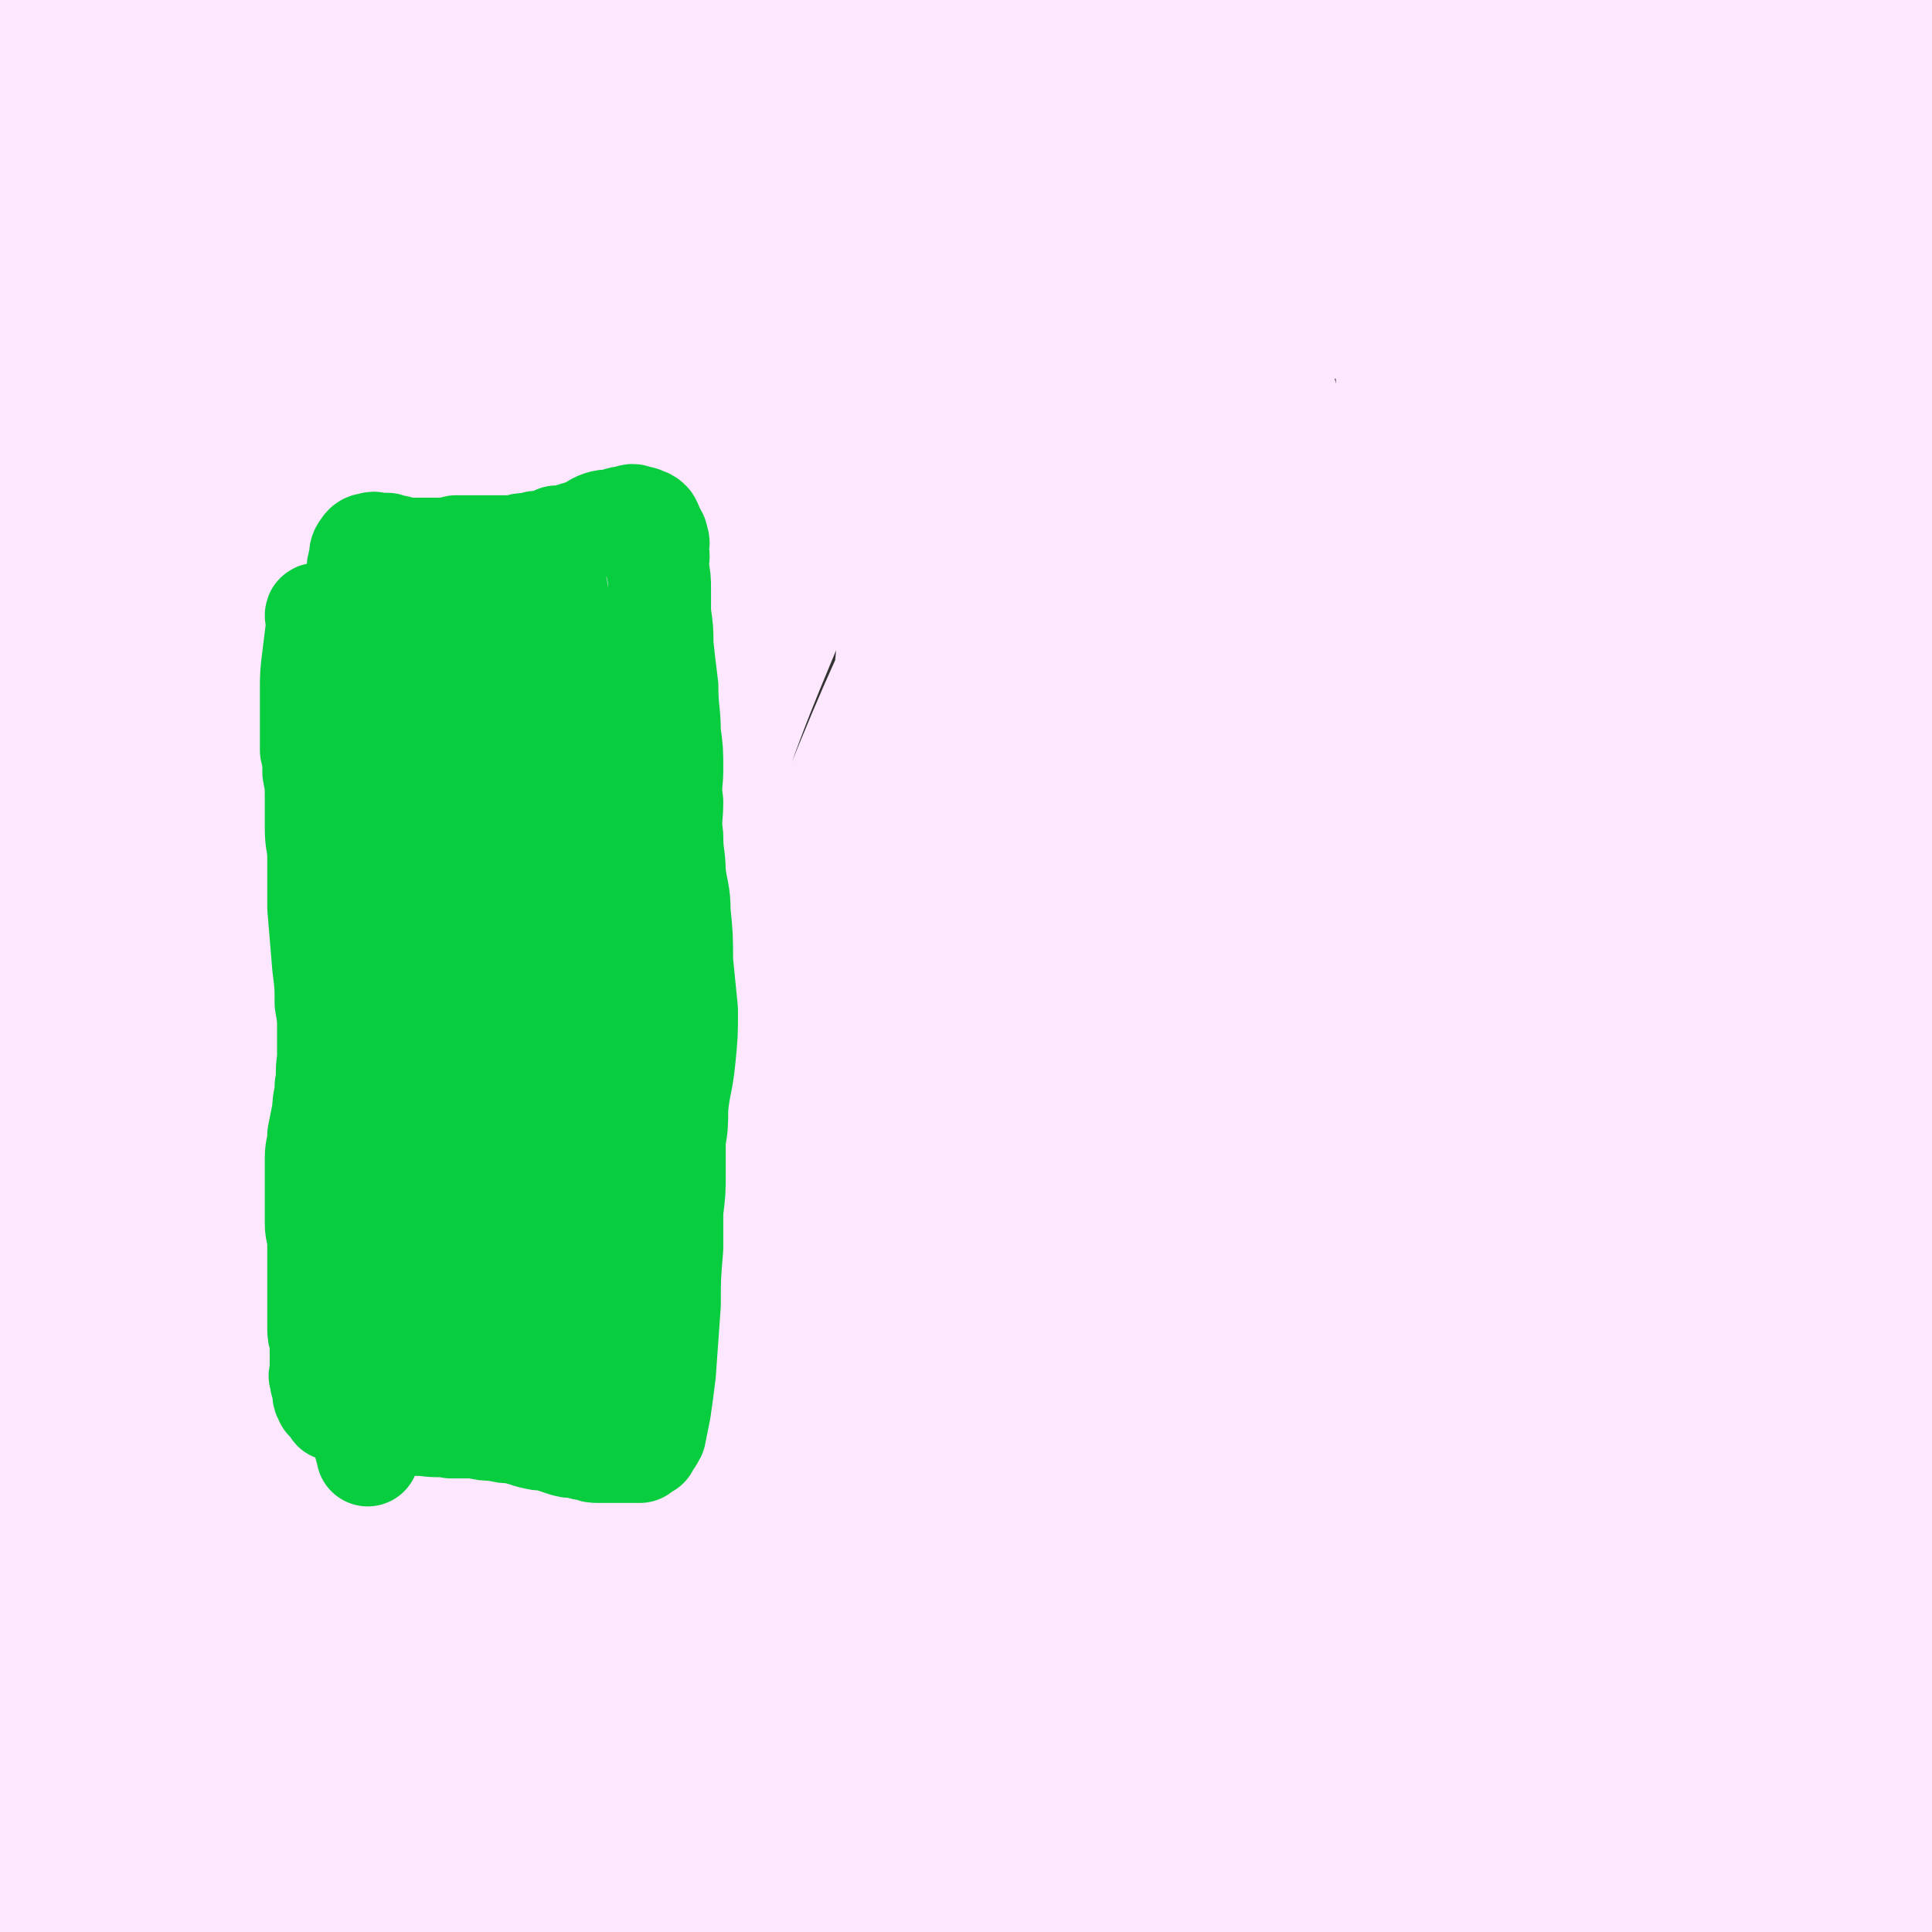
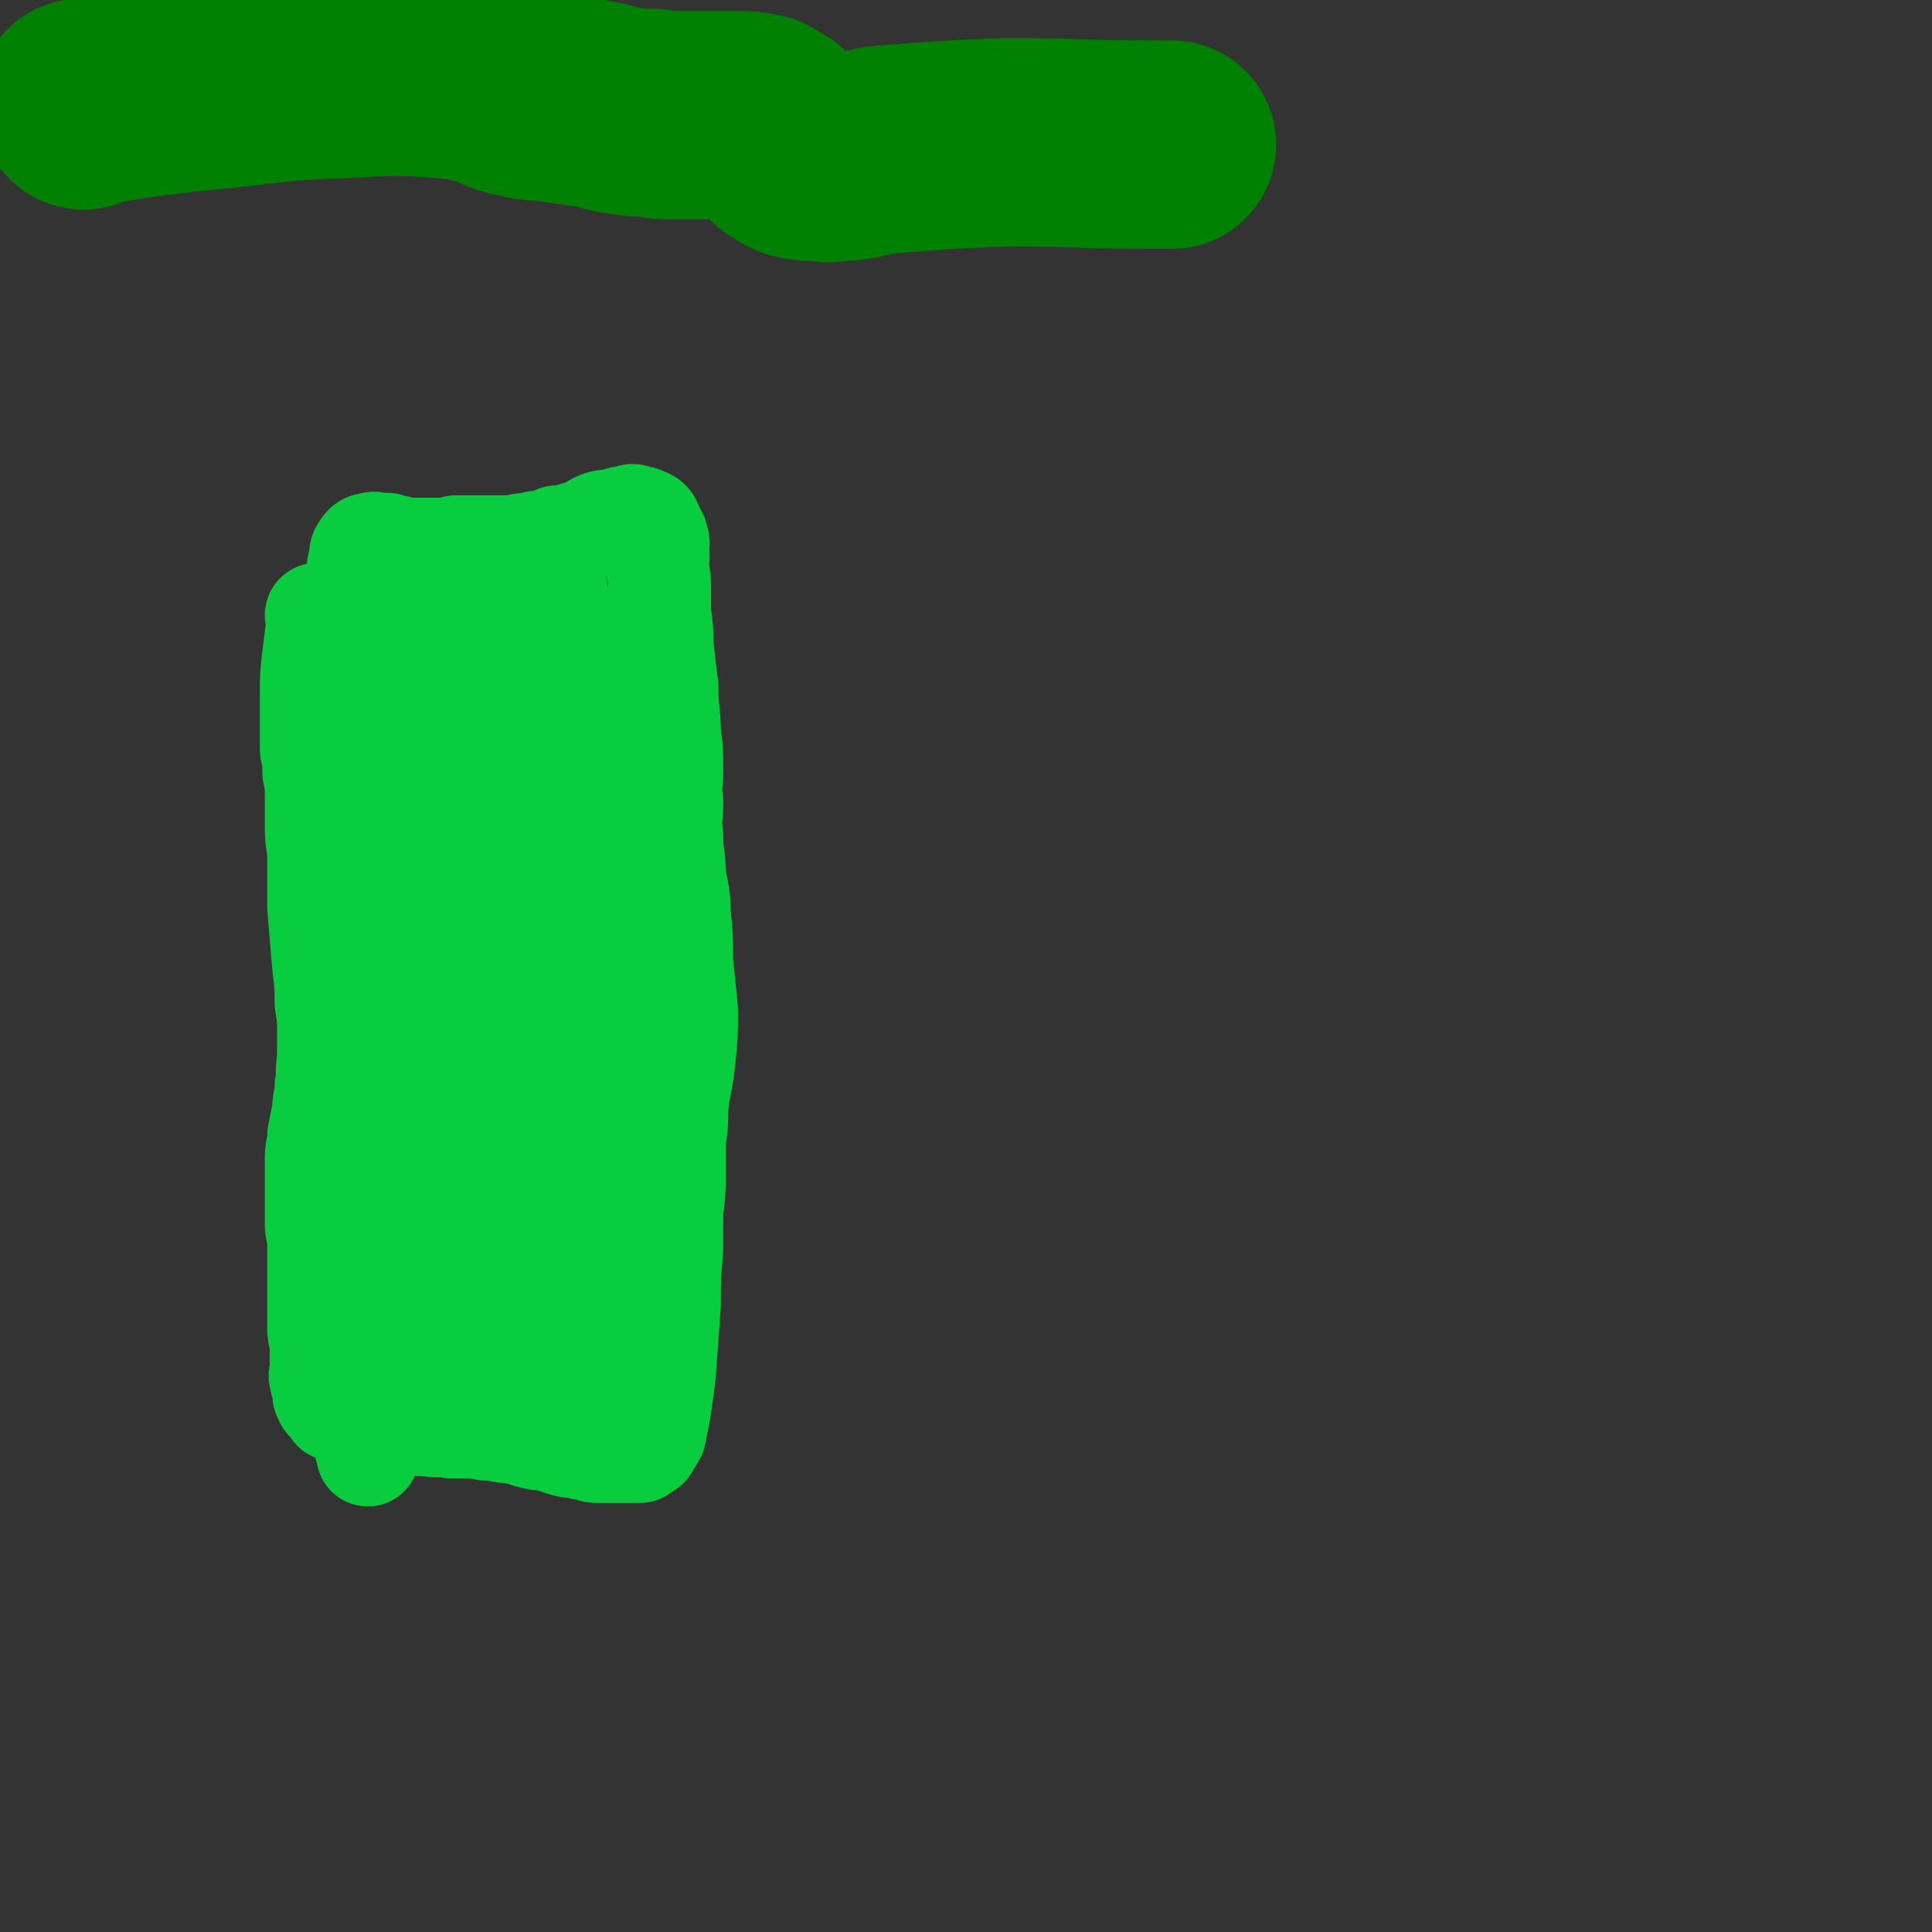
<svg xmlns="http://www.w3.org/2000/svg" viewBox="0 0 788 788" version="1.1">
  <rect x="0" y="0" width="788" height="788" fill="#333333" stroke="none" />
  <g fill="none" stroke="#008000" stroke-width="85" stroke-linecap="round" stroke-linejoin="round">
    <path d="M34,43c0,0 -1,-1 -1,-1 30,-5 31,-5 61,-8 25,-3 25,-3 49,-4 18,-1 18,-1 36,0 10,1 10,1 19,3 7,2 7,4 14,5 7,2 7,1 14,2 7,1 7,1 14,2 7,1 7,2 14,3 6,1 6,1 12,1 4,1 4,1 9,1 4,0 4,0 7,0 4,0 4,0 8,0 6,0 6,0 11,0 4,0 4,0 9,1 1,1 1,1 3,2 1,1 1,1 2,1 1,1 1,1 1,2 1,2 1,2 2,4 1,2 1,2 2,3 3,2 3,2 5,3 4,1 5,1 9,1 5,1 5,0 10,0 9,-1 9,-2 17,-3 25,-2 25,-2 50,-3 28,0 28,1 56,1 6,0 6,0 11,0 " />
  </g>
  <g fill="none" stroke="#FDE7FF" stroke-width="85" stroke-linecap="round" stroke-linejoin="round">
-     <path d="M97,132c0,0 0,0 -1,-1 0,0 1,1 1,1 0,0 0,0 0,0 3,10 5,10 6,21 4,21 3,21 3,42 1,29 0,29 0,57 -1,32 -1,32 -2,64 0,37 0,37 0,73 0,35 -1,35 0,71 1,34 2,34 3,68 1,29 2,29 3,59 1,28 0,28 0,56 1,18 1,18 2,35 0,8 0,8 0,15 0,2 0,3 0,5 0,0 -1,0 -1,1 -1,0 -1,0 -2,0 -1,-1 -1,-1 -3,-2 -2,-1 -2,-1 -3,-3 -4,-6 -5,-6 -8,-14 -8,-26 -8,-27 -14,-54 -7,-34 -6,-35 -11,-69 -6,-34 -6,-34 -10,-68 -3,-27 -2,-27 -6,-54 -4,-21 -6,-21 -10,-42 -3,-19 -2,-19 -4,-38 -1,-20 0,-21 -2,-41 -2,-26 -2,-26 -6,-52 -3,-27 -3,-27 -8,-54 -4,-25 -5,-25 -9,-50 -5,-24 -5,-24 -9,-48 -3,-20 -4,-20 -6,-40 -2,-16 -1,-16 -2,-32 -1,-11 -1,-11 -2,-22 0,-6 0,-6 0,-13 0,-2 0,-4 1,-5 1,-1 3,0 5,1 4,3 4,4 7,8 4,5 5,4 7,10 8,17 9,17 12,35 6,30 5,31 7,62 3,41 2,41 3,82 1,47 0,48 1,95 2,47 2,47 4,94 2,41 2,41 4,82 1,33 1,33 3,66 1,27 1,27 2,54 2,19 2,19 3,39 1,9 1,9 1,19 1,3 0,3 0,6 0,1 1,1 0,1 -1,-1 -1,-2 -2,-4 -5,-11 -6,-10 -9,-21 -7,-22 -5,-22 -10,-45 -6,-26 -7,-26 -12,-53 -6,-29 -6,-29 -11,-59 -4,-35 -4,-35 -7,-70 -4,-39 -3,-39 -5,-78 -2,-39 -2,-39 -2,-78 -1,-36 -1,-36 -1,-71 0,-28 0,-28 0,-56 0,-20 -1,-20 -1,-40 0,-8 0,-8 1,-17 0,-2 0,-3 1,-4 0,-1 1,0 3,-1 1,0 1,1 3,0 1,0 1,0 3,0 1,-1 1,-1 3,-2 2,-1 2,-1 4,-3 3,-2 2,-3 5,-5 12,-7 11,-9 24,-12 27,-7 28,-6 56,-8 24,-1 24,0 49,1 27,1 27,1 55,4 26,2 26,4 51,6 24,2 24,2 47,0 22,-2 22,-3 44,-8 20,-5 20,-5 41,-11 20,-6 20,-6 39,-13 18,-7 18,-7 36,-15 15,-6 15,-7 30,-14 12,-4 11,-5 23,-9 11,-3 11,-3 22,-6 10,-2 11,-2 21,-4 9,-1 9,-1 18,-2 5,-1 5,0 10,-1 2,0 2,0 4,0 1,0 2,0 2,0 1,1 1,1 1,2 0,1 0,1 0,2 -1,3 -1,3 -2,5 -3,4 -3,4 -6,8 -7,12 -6,13 -15,23 -12,13 -12,13 -27,24 -17,12 -17,13 -36,22 -22,10 -23,9 -48,16 -27,7 -27,7 -55,13 -35,8 -35,8 -71,14 -34,6 -34,6 -69,10 -31,3 -32,2 -63,4 -31,1 -31,2 -61,2 -22,0 -22,0 -44,-1 -11,0 -11,-2 -21,-2 -9,0 -9,1 -17,2 -9,1 -9,1 -17,3 -5,1 -5,1 -11,3 -5,1 -5,1 -9,3 -3,1 -4,0 -7,2 0,0 -1,1 -1,1 1,1 2,1 3,1 5,0 5,0 9,0 9,0 9,1 18,1 34,1 34,1 68,1 35,0 35,0 69,-2 33,-2 33,-1 65,-4 30,-3 31,-3 61,-8 32,-6 32,-8 64,-16 32,-7 32,-8 64,-14 29,-6 29,-5 58,-10 27,-4 27,-4 55,-8 24,-3 24,-2 49,-6 19,-3 19,-4 38,-8 14,-2 13,-3 27,-5 10,-1 11,0 21,-1 6,0 6,0 13,0 5,-1 5,0 10,-1 5,0 5,0 9,-1 4,-1 4,-1 8,-2 3,0 3,0 6,-1 2,-1 2,-1 5,-2 1,0 1,0 3,-1 1,-1 1,-1 2,-2 0,0 0,-1 0,-1 -1,0 -1,0 -2,0 -4,0 -4,0 -7,0 -6,0 -7,-1 -13,0 -9,0 -9,0 -19,1 -25,5 -25,5 -50,11 -46,11 -47,10 -92,25 -59,18 -59,18 -116,41 -44,19 -43,22 -86,44 -25,13 -27,11 -51,26 -15,9 -14,11 -27,22 -7,6 -7,6 -13,12 -2,2 -3,2 -4,5 -1,0 0,1 1,1 4,0 4,-1 7,-2 10,-3 10,-3 20,-6 26,-10 25,-10 51,-20 34,-12 34,-12 69,-24 37,-13 38,-12 76,-24 36,-12 37,-12 73,-25 28,-10 27,-11 55,-23 18,-8 18,-7 37,-16 13,-6 13,-6 26,-13 11,-6 11,-6 21,-12 8,-5 8,-5 15,-9 7,-4 7,-4 13,-8 7,-4 7,-3 12,-7 6,-4 6,-4 11,-8 2,-2 2,-2 5,-5 1,-1 1,-1 3,-3 0,0 1,-1 1,-1 0,0 0,1 0,2 -1,1 0,1 0,3 0,3 -1,3 0,6 0,3 0,3 0,6 1,3 1,3 2,7 0,5 0,5 1,9 0,8 -1,8 0,15 2,18 2,18 4,36 3,25 4,25 5,49 2,30 2,30 3,60 0,36 0,36 1,73 0,38 -1,38 0,76 0,36 1,36 1,73 0,37 0,37 -1,74 -1,37 -1,37 -3,74 -1,33 -2,33 -2,66 0,28 0,28 1,56 1,24 0,24 2,47 1,19 1,19 4,38 1,13 2,13 5,26 2,11 3,11 6,22 3,8 3,8 6,15 1,4 1,3 3,7 0,0 0,1 0,1 0,-1 -1,-2 -1,-4 0,-6 0,-6 0,-12 0,-12 0,-12 -1,-23 -2,-31 -2,-31 -5,-61 -2,-34 -2,-34 -4,-67 -2,-35 -1,-35 -3,-71 -2,-37 -2,-37 -6,-74 -3,-38 -4,-38 -8,-75 -5,-44 -4,-44 -9,-87 -5,-46 -5,-46 -10,-91 -4,-40 -3,-40 -9,-80 -4,-29 -5,-28 -10,-56 -3,-18 -3,-18 -7,-35 -2,-11 -3,-11 -5,-22 -1,-5 -1,-5 -2,-10 0,-2 0,-4 1,-4 1,1 2,2 3,5 5,12 5,12 9,24 7,24 9,24 13,48 7,33 6,33 9,66 4,43 3,43 4,86 2,55 1,55 1,110 0,65 -1,65 -2,130 -1,61 -1,61 -1,122 0,54 0,54 1,107 0,39 0,39 0,78 0,19 0,19 0,38 0,6 0,7 -1,12 -1,1 -2,0 -3,0 -2,-4 -2,-5 -2,-9 -3,-13 -3,-14 -5,-27 -4,-25 -5,-25 -8,-50 -3,-34 -4,-34 -5,-68 -3,-45 -2,-46 -2,-91 0,-50 0,-50 1,-100 2,-58 3,-58 4,-116 2,-63 4,-63 2,-126 -2,-53 -3,-53 -8,-106 -4,-39 -6,-39 -11,-78 -4,-27 -4,-27 -6,-54 -2,-16 -3,-16 -3,-32 -1,-9 -1,-9 0,-19 0,-2 1,-5 1,-5 0,0 -1,3 -1,5 1,11 1,11 3,21 5,24 9,24 10,47 3,36 0,37 0,73 -2,45 -2,45 -4,89 -2,62 -3,62 -6,124 -2,70 -3,70 -4,139 -2,65 -2,65 -3,130 -1,53 1,53 -1,106 -1,47 -2,47 -6,93 -2,31 -2,32 -6,63 -2,12 -2,14 -6,24 0,1 -2,0 -3,-1 -2,-5 -2,-5 -2,-10 -4,-17 -4,-17 -6,-34 -4,-28 -5,-28 -7,-56 -3,-41 -2,-41 -3,-83 -2,-55 -2,-55 -2,-110 1,-64 2,-64 3,-129 2,-71 4,-71 3,-143 -1,-58 -3,-58 -6,-117 -2,-40 -3,-40 -4,-80 -1,-26 -2,-26 0,-52 1,-16 1,-17 5,-32 3,-9 3,-10 8,-18 3,-3 4,-4 7,-3 3,0 3,2 4,6 5,16 4,17 7,34 6,26 9,26 11,53 4,37 2,37 2,75 0,47 0,47 -2,95 -3,65 -3,65 -7,130 -3,75 -4,75 -7,150 -3,74 -3,74 -4,149 -1,59 1,59 0,118 -1,35 0,36 -2,70 -1,10 -1,16 -5,19 -2,2 -4,-4 -6,-9 -6,-12 -5,-13 -9,-26 -6,-23 -6,-23 -11,-46 -8,-33 -8,-33 -14,-67 -7,-44 -8,-44 -14,-88 -8,-51 -9,-51 -13,-101 -5,-64 -4,-64 -5,-128 -1,-65 2,-65 1,-129 0,-53 -2,-53 -5,-106 -2,-44 -2,-44 -5,-87 -1,-35 -2,-35 -3,-71 -1,-25 -1,-25 -1,-49 0,-13 0,-17 1,-25 0,-2 1,2 1,4 3,12 4,12 6,24 7,31 10,31 13,62 5,49 3,50 4,99 2,69 0,69 2,138 3,82 3,82 8,164 6,90 8,90 15,179 8,93 9,93 16,187 6,87 9,87 11,173 2,70 2,70 -2,139 -3,43 -2,45 -11,85 -2,6 -7,11 -10,9 -5,-6 -3,-13 -5,-25 -4,-24 -3,-24 -6,-48 -4,-32 -5,-32 -8,-65 -5,-52 -6,-52 -7,-103 -3,-78 -1,-78 -2,-155 -1,-74 2,-75 -3,-148 -4,-51 -5,-51 -15,-101 -7,-34 -10,-33 -18,-67 -8,-32 -8,-33 -15,-65 -9,-39 -10,-39 -18,-79 -7,-43 -6,-43 -12,-87 -6,-42 -4,-42 -10,-84 -4,-35 -3,-35 -10,-70 -5,-28 -5,-28 -14,-55 -5,-16 -5,-16 -13,-31 -2,-5 -4,-8 -6,-9 -2,0 -1,3 -1,6 4,18 4,18 8,36 7,34 9,33 15,67 6,44 5,44 9,89 5,58 5,58 9,116 6,71 4,71 10,141 7,75 6,75 16,149 8,62 10,62 21,124 8,48 8,48 16,97 4,28 5,28 7,56 0,5 0,10 -2,9 -5,-4 -7,-9 -12,-19 -19,-32 -21,-32 -36,-66 -22,-52 -22,-52 -37,-106 -15,-55 -12,-55 -21,-111 -9,-55 -8,-55 -15,-110 -6,-49 -4,-49 -10,-98 -5,-41 -5,-41 -11,-81 -4,-30 -5,-30 -11,-59 -6,-27 -3,-28 -13,-54 -9,-23 -10,-23 -25,-43 -18,-23 -21,-21 -42,-42 -12,-11 -12,-10 -24,-22 -7,-7 -6,-8 -13,-15 -5,-5 -5,-5 -11,-8 -5,-2 -6,-2 -12,-3 -6,0 -6,0 -12,1 -10,1 -10,0 -19,3 -19,8 -20,7 -37,18 -25,17 -25,18 -46,40 -22,23 -24,22 -40,50 -16,28 -16,29 -25,61 -11,37 -10,38 -14,77 -6,50 -5,50 -7,100 -3,63 -3,63 -2,127 0,67 0,67 4,135 2,42 2,42 8,83 3,20 4,19 8,39 2,5 2,6 2,10 0,1 -1,0 -2,0 -4,-5 -4,-5 -7,-10 -5,-11 -5,-11 -9,-23 -9,-21 -10,-21 -17,-42 -10,-34 -9,-34 -19,-68 -10,-37 -12,-37 -21,-75 -10,-39 -11,-39 -17,-79 -6,-44 -5,-45 -6,-90 -1,-43 -1,-43 1,-87 2,-39 2,-39 6,-78 2,-29 2,-29 6,-59 3,-19 3,-19 8,-37 2,-7 2,-11 6,-13 2,-1 4,4 6,9 7,15 6,15 12,31 8,23 11,22 15,47 5,31 3,32 2,64 0,43 -1,43 -3,86 -2,46 -3,46 -5,92 -3,48 -4,48 -5,95 -1,48 0,48 1,95 1,39 2,39 3,79 0,25 1,25 -1,50 -1,9 0,11 -4,19 -1,2 -4,4 -7,2 -4,-4 -4,-6 -7,-13 -5,-15 -5,-15 -9,-31 -5,-22 -5,-22 -8,-44 -4,-28 -4,-28 -7,-56 -2,-38 -3,-38 -3,-75 0,-45 0,-45 3,-90 3,-43 1,-44 8,-87 7,-42 6,-42 18,-84 12,-42 14,-42 30,-83 14,-35 14,-35 30,-70 14,-28 14,-28 29,-56 14,-26 14,-26 29,-52 11,-19 11,-19 23,-38 5,-9 5,-11 12,-17 1,-1 2,0 3,2 3,7 1,7 3,15 5,21 6,21 9,42 4,29 4,29 5,58 1,40 0,40 -2,81 -2,50 -3,50 -5,100 -2,59 -2,59 -4,118 -2,59 -3,59 -5,119 -1,58 -1,58 -2,116 0,46 0,47 2,93 1,28 0,28 3,55 1,9 3,13 5,16 2,2 3,-3 3,-6 1,-19 -1,-19 -2,-39 0,-35 0,-35 1,-70 1,-41 2,-41 3,-82 1,-40 1,-40 1,-80 0,-42 -1,-42 1,-83 1,-46 2,-46 5,-91 4,-47 4,-48 10,-94 7,-45 7,-45 16,-90 9,-42 10,-41 20,-83 9,-36 11,-36 18,-73 4,-20 4,-20 6,-41 0,-8 -1,-14 -2,-15 -1,-1 -3,5 -3,10 0,21 3,21 3,42 1,37 4,37 1,75 -5,52 -7,52 -16,105 -12,64 -14,64 -27,129 -14,71 -17,70 -29,141 -13,78 -11,78 -21,156 -9,71 -10,71 -18,141 -4,43 -3,44 -6,87 -1,13 1,20 -1,26 -1,2 -3,-5 -5,-10 -5,-14 -5,-14 -9,-28 -7,-26 -9,-26 -13,-53 -5,-35 -4,-36 -5,-72 0,-56 -1,-56 2,-112 4,-64 6,-64 12,-128 4,-54 4,-54 7,-108 4,-50 4,-50 7,-100 1,-40 1,-40 2,-80 0,-29 -1,-29 1,-58 0,-20 1,-20 3,-39 1,-11 0,-14 3,-22 0,-2 3,0 3,2 5,11 4,12 7,25 8,30 12,29 17,60 7,46 7,46 6,92 -1,62 -4,62 -10,124 -7,71 -8,71 -16,142 -7,68 -7,68 -12,137 -4,45 -4,45 -5,91 -1,20 1,21 1,39 0,1 0,-1 0,-2 -4,-11 -5,-11 -7,-23 -5,-32 -6,-33 -6,-65 1,-49 0,-50 8,-99 11,-65 13,-65 30,-129 18,-67 19,-66 40,-132 18,-60 16,-61 37,-121 19,-55 21,-54 42,-108 16,-42 16,-42 33,-85 10,-27 10,-28 21,-55 3,-6 5,-12 7,-13 2,0 0,6 0,11 2,19 3,19 4,38 4,36 7,36 7,73 0,53 -3,53 -7,105 -5,62 -5,62 -13,124 -8,66 -8,66 -19,131 -11,70 -12,70 -25,139 -10,60 -10,60 -22,119 -6,34 -7,34 -15,67 -2,5 -3,11 -5,10 -2,-1 -1,-8 -2,-15 -3,-26 -3,-26 -4,-51 -2,-39 -3,-39 -2,-77 0,-46 0,-46 4,-92 5,-50 5,-50 15,-100 11,-52 12,-53 28,-103 16,-52 17,-52 37,-102 19,-47 20,-47 41,-93 14,-33 16,-33 30,-66 8,-17 7,-17 14,-35 1,-5 2,-9 2,-9 1,0 0,4 -1,9 0,11 0,11 -1,23 -3,32 -1,33 -7,64 -10,48 -12,48 -25,96 -14,51 -14,51 -29,103 -14,54 -15,54 -29,107 -15,55 -15,56 -29,111 -12,47 -11,47 -24,95 -7,29 -6,30 -17,59 -4,11 -5,16 -12,21 -2,2 -4,-3 -6,-8 -4,-14 -4,-15 -5,-30 -1,-29 -2,-30 2,-59 4,-38 4,-38 14,-75 13,-48 14,-48 30,-96 18,-55 18,-55 38,-109 19,-54 20,-54 41,-108 17,-43 16,-44 35,-86 12,-29 13,-28 26,-56 8,-16 7,-17 18,-32 4,-6 6,-8 12,-10 3,-1 4,1 6,4 4,6 3,7 6,15 6,18 7,17 11,35 8,32 13,32 14,65 1,50 -2,51 -10,100 -9,62 -13,61 -25,122 -12,63 -11,63 -22,126 -10,61 -10,61 -19,121 -7,51 -7,51 -14,102 -5,39 -4,39 -10,77 -4,25 -2,26 -9,49 -3,11 -4,16 -11,20 -4,2 -8,-2 -11,-8 -11,-16 -12,-16 -17,-35 -8,-29 -9,-30 -10,-61 -1,-39 0,-40 5,-79 5,-48 6,-48 16,-96 12,-50 14,-50 28,-99 11,-44 11,-44 22,-88 10,-40 10,-40 20,-79 7,-28 7,-28 13,-56 4,-16 4,-17 6,-33 0,-5 -1,-7 -1,-11 0,0 0,1 0,2 0,6 -1,6 0,13 1,21 3,21 3,42 -1,39 -2,40 -6,79 -6,50 -8,49 -15,99 -8,55 -8,55 -15,110 -6,52 -6,52 -12,105 -4,40 -4,40 -6,80 -2,26 0,26 -2,52 -1,11 -1,13 -3,22 0,1 -1,0 -2,-1 -4,-10 -5,-10 -8,-20 -9,-27 -10,-27 -17,-54 -8,-33 -8,-33 -12,-66 -4,-40 -5,-40 -3,-80 1,-40 2,-40 9,-80 6,-33 6,-34 17,-65 7,-25 8,-25 19,-47 8,-16 8,-17 18,-30 6,-8 7,-10 15,-14 3,-1 6,1 8,4 3,5 2,6 3,12 3,17 3,17 5,34 5,34 6,34 10,68 4,39 4,39 7,78 3,40 3,40 6,80 3,34 3,35 7,69 3,26 4,26 8,52 3,16 2,17 7,32 1,4 2,5 4,5 2,1 2,-1 4,-3 3,-3 2,-4 6,-6 12,-9 13,-9 26,-17 3,-2 3,-2 6,-3 " />
-   </g>
+     </g>
  <g fill="none" stroke="#08CD3E" stroke-width="42" stroke-linecap="round" stroke-linejoin="round">
    <path d="M130,252c0,-1 0,-1 -1,-1 0,-1 1,0 1,0 0,0 0,0 0,0 -1,8 -1,8 -2,16 -1,8 -1,8 -1,15 0,5 0,5 0,9 0,4 0,4 0,7 0,4 0,4 0,8 1,4 1,4 1,9 1,5 1,5 1,11 0,6 0,6 0,12 0,6 1,6 1,12 0,10 0,10 0,20 1,12 1,12 2,24 1,8 1,8 1,15 1,6 1,6 1,11 0,6 0,6 0,12 -1,6 0,6 -1,11 0,5 -1,5 -1,10 -1,5 -1,5 -2,10 0,5 -1,5 -1,9 0,5 0,5 0,9 0,5 0,5 0,10 0,4 0,4 0,8 0,4 1,4 1,7 0,4 0,4 0,7 0,4 0,4 0,9 0,5 0,5 0,10 0,4 0,4 0,9 0,3 0,3 1,6 0,2 0,2 0,5 0,2 0,2 0,4 0,2 0,2 0,3 0,2 -1,2 0,3 0,2 0,2 1,3 0,2 0,2 0,3 0,2 1,2 1,3 1,1 1,1 1,1 1,1 1,1 2,2 0,1 0,1 1,1 1,1 2,0 3,1 1,0 1,0 2,0 2,1 2,1 3,1 2,0 2,0 3,1 2,0 2,0 4,0 3,1 3,1 5,1 4,1 4,1 8,1 4,1 4,1 8,1 6,1 6,0 11,1 5,0 5,0 10,0 4,1 4,1 8,1 4,1 4,1 7,1 4,1 4,1 7,2 4,1 4,1 7,1 3,1 3,1 6,2 3,1 3,1 6,1 3,1 3,1 5,1 2,1 2,1 4,1 2,0 2,0 4,0 2,0 2,0 4,0 2,0 2,0 3,0 2,0 2,0 3,0 2,0 2,0 3,0 1,-1 1,-1 3,-2 1,-2 2,-3 3,-5 1,-5 1,-5 2,-10 1,-7 1,-7 2,-15 1,-14 1,-14 2,-28 0,-11 0,-11 1,-23 0,-8 0,-8 0,-15 1,-8 1,-8 1,-16 0,-6 0,-6 0,-13 1,-6 1,-6 1,-13 1,-10 2,-10 3,-20 1,-10 1,-10 1,-20 -1,-10 -1,-10 -2,-20 0,-10 0,-10 -1,-20 0,-8 -1,-8 -2,-16 0,-7 -1,-7 -1,-15 -1,-7 0,-7 0,-14 -1,-7 0,-7 0,-13 0,-8 0,-8 -1,-15 0,-9 -1,-9 -1,-19 -1,-8 -1,-8 -2,-17 0,-6 0,-6 -1,-13 0,-4 0,-4 0,-9 0,-5 0,-5 -1,-10 0,-3 1,-3 0,-7 0,-2 1,-2 0,-4 0,-2 -1,-2 -2,-4 0,-1 0,-1 -1,-3 -1,-1 -1,-1 -2,-1 -1,-1 -2,-1 -3,-1 -2,-1 -2,-1 -4,0 -2,0 -2,0 -5,1 -3,1 -3,0 -6,1 -3,1 -3,2 -6,3 -2,1 -3,1 -6,2 -3,1 -3,1 -6,1 -2,1 -2,1 -5,2 -3,0 -3,0 -6,1 -3,0 -3,0 -6,1 -3,0 -3,0 -6,0 -3,0 -3,0 -6,0 -3,0 -3,0 -6,0 -3,0 -3,0 -6,0 -4,1 -3,1 -7,1 -2,0 -2,0 -5,0 -3,0 -3,0 -6,0 -3,0 -3,0 -6,-1 -2,0 -2,0 -4,-1 -2,0 -2,0 -4,0 -1,0 -1,-1 -3,0 -1,0 -2,0 -3,2 -1,1 -1,2 -1,4 -1,3 -1,3 -1,6 0,6 1,6 0,11 -1,18 -1,18 -3,35 -2,18 -3,18 -4,37 -1,14 -1,14 -1,28 0,12 -1,12 -1,24 0,12 0,12 1,23 1,10 1,10 1,19 1,9 0,9 1,18 1,9 2,9 3,18 1,8 1,8 2,15 1,8 1,8 2,17 1,8 1,8 2,17 1,5 1,5 2,11 1,3 1,3 3,6 0,2 0,3 1,5 1,1 1,0 2,1 0,1 0,1 1,2 1,0 1,0 1,0 1,0 1,0 1,0 0,-1 0,-1 1,-2 0,-3 0,-3 0,-6 0,-9 0,-9 0,-18 0,-17 -1,-17 1,-34 1,-25 2,-25 5,-49 3,-26 3,-26 7,-53 3,-24 3,-24 5,-49 2,-19 2,-19 4,-39 1,-11 1,-11 3,-23 1,-5 1,-5 2,-10 1,-2 2,-2 3,-4 1,-1 1,-2 2,-2 0,0 0,1 1,2 0,4 0,4 0,8 0,6 0,6 0,11 -1,9 -1,9 -2,17 -4,28 -3,28 -7,56 -4,30 -5,30 -8,60 -3,25 -3,25 -4,50 -1,17 -1,17 -1,33 0,12 0,12 1,23 0,9 1,9 1,18 0,9 0,9 0,17 0,10 0,10 0,20 0,6 1,6 1,13 1,3 1,3 1,6 0,1 0,1 0,2 0,0 0,0 0,0 0,0 0,-1 0,-2 0,-2 0,-2 0,-4 0,-3 0,-3 0,-7 0,-6 0,-6 0,-13 -1,-13 -1,-13 -1,-26 0,-23 -1,-23 -1,-46 0,-24 0,-24 0,-48 0,-23 -1,-23 0,-46 1,-15 2,-15 4,-31 2,-13 2,-13 4,-26 2,-8 2,-8 4,-16 1,-5 1,-5 3,-9 2,-2 2,-2 4,-4 1,-1 1,-1 3,-1 0,-1 0,-1 1,0 1,0 1,0 2,1 0,2 0,2 0,5 0,5 -1,5 -1,10 0,15 0,15 0,30 2,29 2,29 4,59 1,25 0,25 1,50 1,23 1,23 3,46 1,18 1,18 3,36 1,13 2,13 3,25 1,5 1,5 2,10 0,1 0,2 0,2 0,0 1,-1 1,-1 0,-3 0,-4 0,-7 -1,-8 -1,-8 -1,-16 0,-15 0,-15 0,-29 2,-26 3,-26 4,-52 2,-28 2,-28 3,-56 1,-30 2,-30 2,-59 0,-26 -1,-26 -1,-51 0,-17 0,-17 0,-35 0,-8 0,-8 0,-17 1,-4 1,-4 2,-9 0,-2 1,-2 1,-4 0,-1 0,-2 0,-2 0,1 0,2 1,5 0,6 0,6 1,11 1,8 1,8 2,15 2,25 3,25 4,50 0,36 -1,36 -1,73 -1,31 -2,31 -1,62 0,25 0,25 2,51 2,16 2,16 4,33 2,10 2,9 4,19 1,5 0,5 1,9 0,2 1,2 2,3 0,1 0,2 0,2 0,0 0,0 0,0 0,-3 0,-3 0,-6 0,-8 -1,-8 -1,-16 0,-12 0,-12 1,-25 2,-21 3,-21 5,-42 2,-24 2,-24 3,-48 1,-23 0,-23 0,-45 0,-20 0,-20 0,-40 0,-13 0,-13 1,-25 0,-6 0,-6 0,-12 1,-2 1,-2 1,-5 0,-1 0,-2 0,-2 0,0 0,0 0,1 1,3 1,3 1,5 0,6 0,6 0,12 1,18 2,18 3,36 2,30 2,30 3,59 1,26 0,27 1,53 1,20 1,20 2,40 1,11 1,11 3,21 0,5 1,5 2,10 0,2 0,2 1,4 0,0 0,1 0,0 0,-1 0,-2 -1,-4 -1,-7 -1,-7 -2,-13 -2,-9 -3,-9 -4,-19 -2,-12 -1,-12 -3,-24 -1,-17 -1,-17 -3,-33 -2,-18 -1,-18 -3,-36 -2,-12 -2,-12 -4,-24 -1,-6 -1,-6 -3,-12 -1,-3 0,-4 -2,-6 -1,-1 -2,-1 -3,-1 -2,-1 -2,-1 -3,0 -3,2 -3,2 -5,5 -5,6 -4,6 -8,12 -4,9 -4,9 -8,17 -12,24 -13,23 -24,48 -15,30 -15,30 -26,63 -7,20 -6,21 -11,42 -3,14 -3,14 -5,28 -2,7 -1,7 -2,14 0,2 0,2 0,3 0,1 0,0 0,0 0,-2 -1,-2 -1,-4 0,-4 0,-4 1,-8 0,-5 1,-5 1,-9 1,-4 1,-4 2,-7 0,-2 0,-2 1,-4 1,-1 1,-1 2,-3 " />
  </g>
</svg>